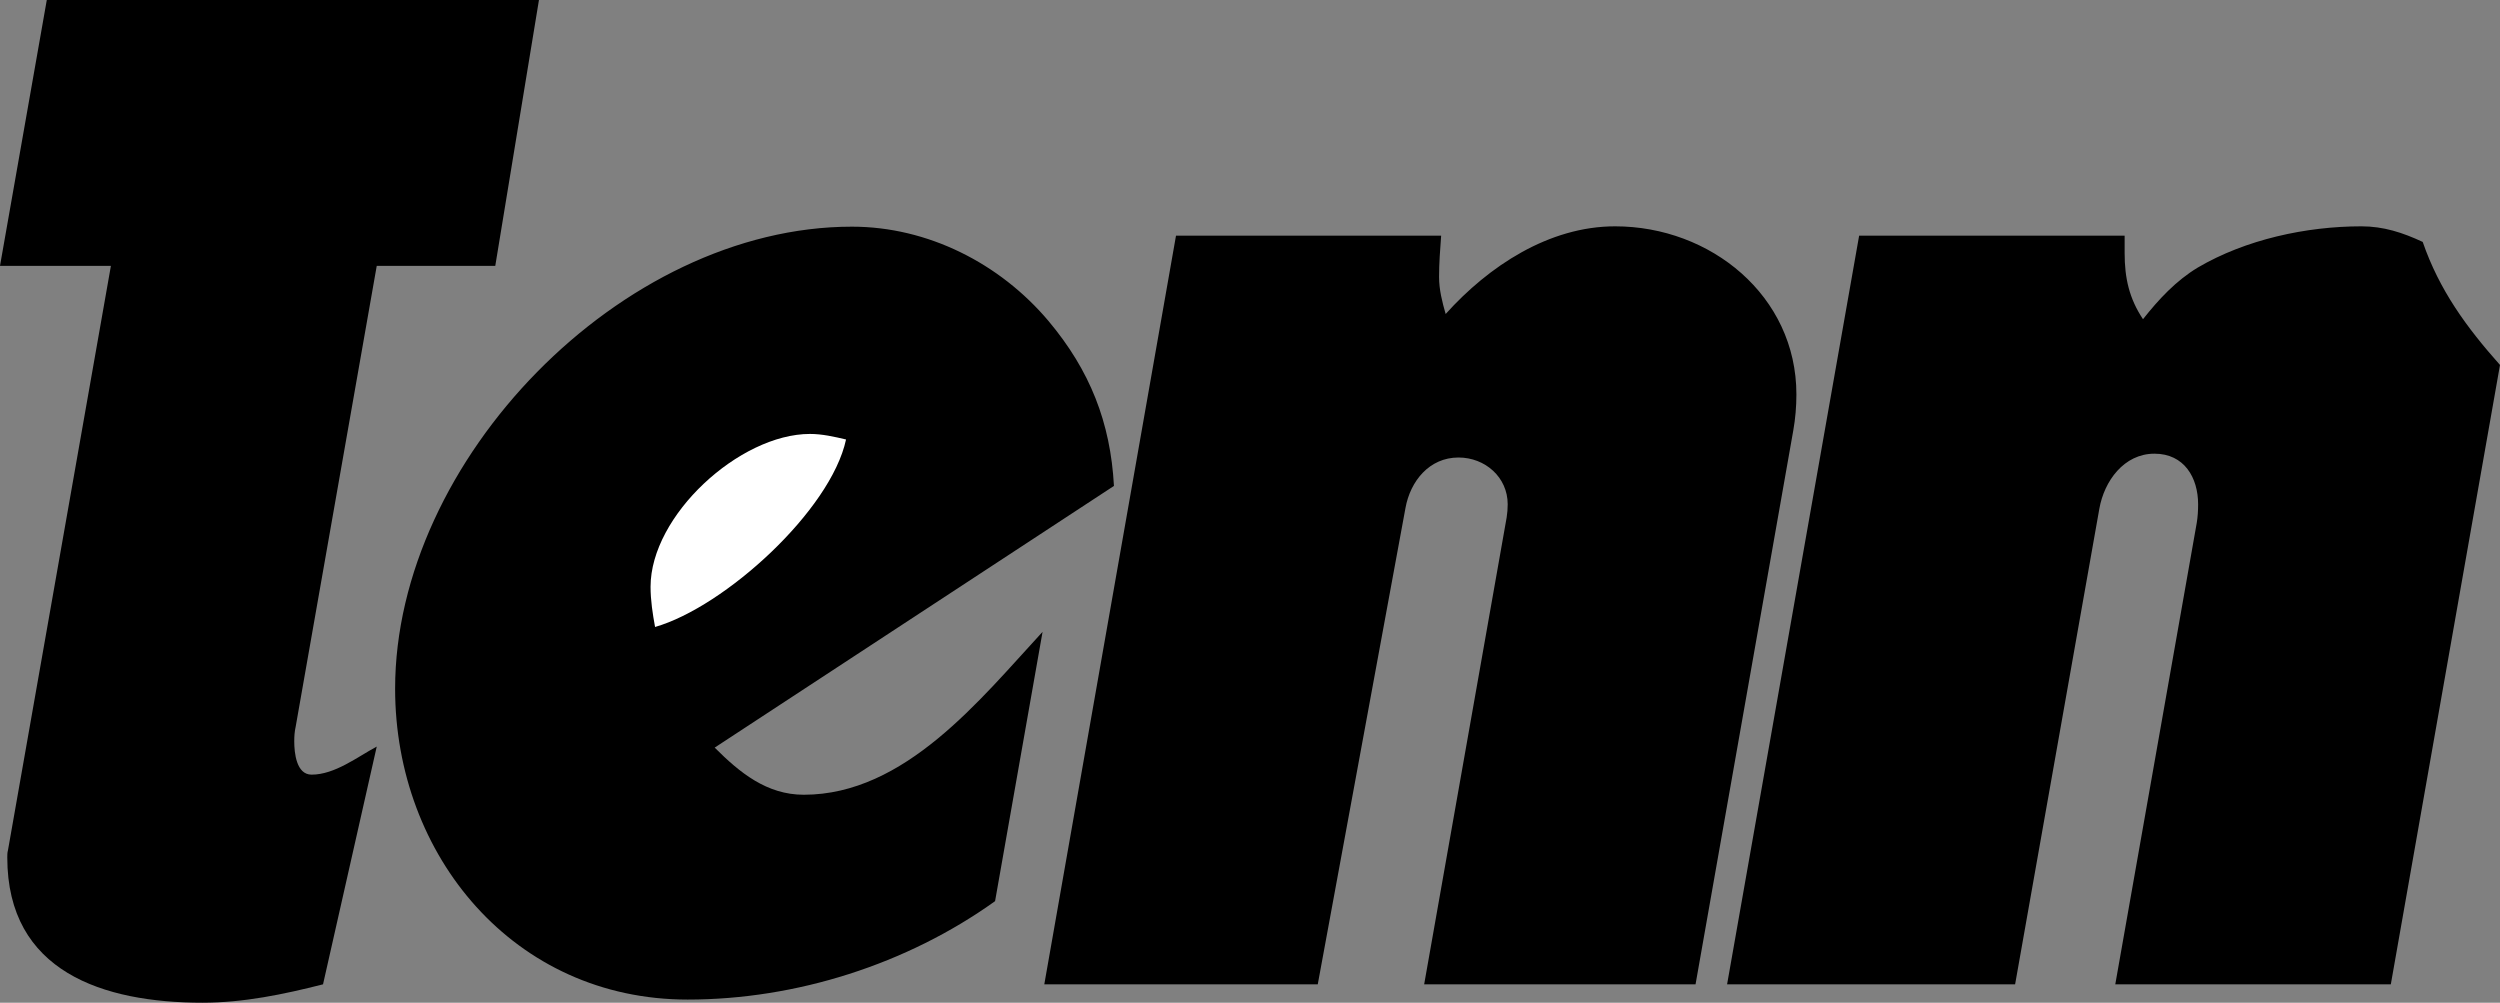
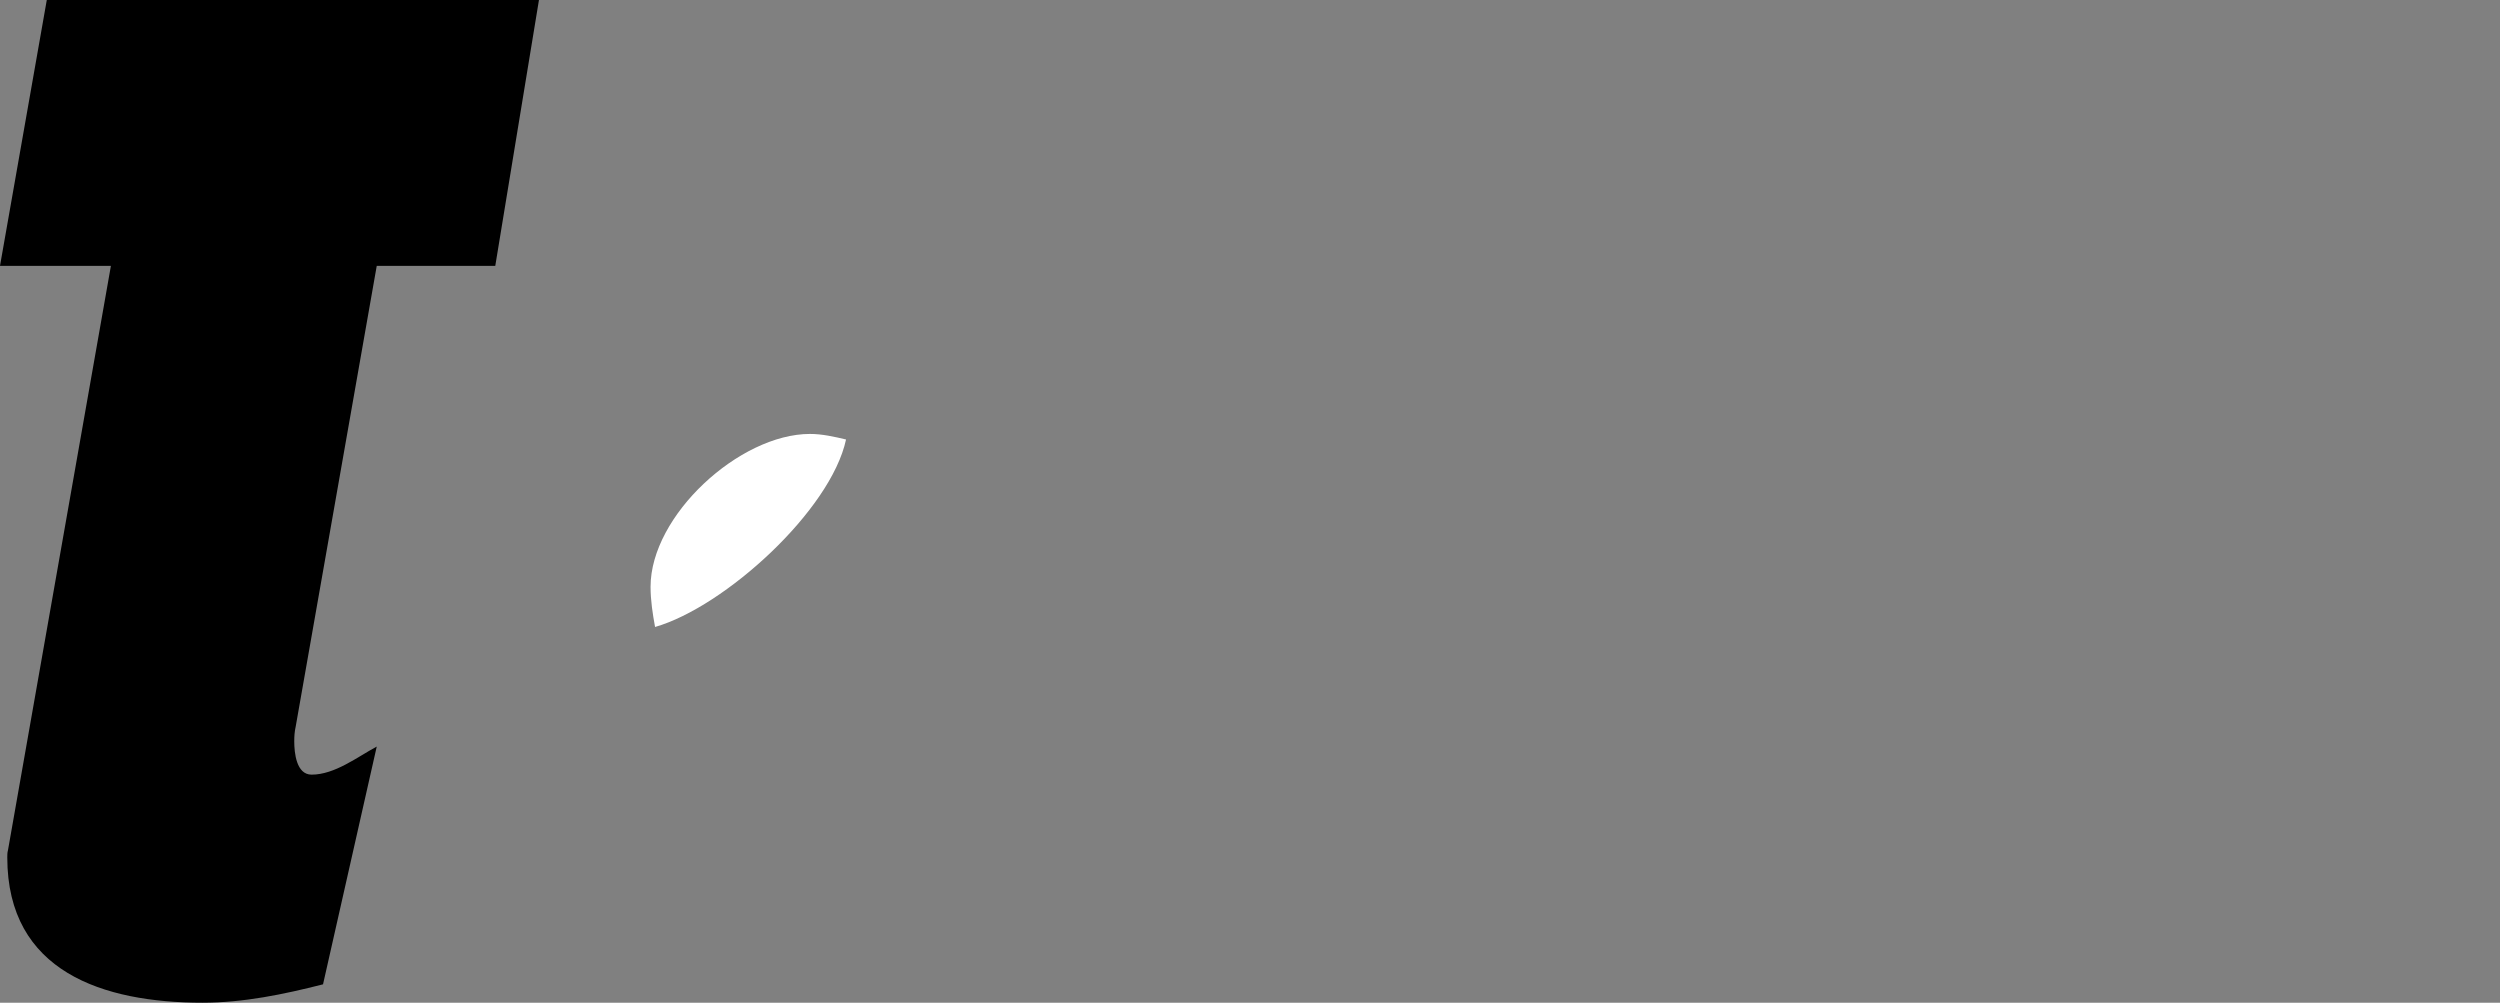
<svg xmlns="http://www.w3.org/2000/svg" width="721.301" height="289.301">
  <rect width="100%" height="100%" fill="#808080" stroke="none" />
  <path d="M0 76.7 13.5 0h142l-12.602 76.7H108.7l-23.398 133c-.301 1.3-.403 2.698-.403 4.198 0 3.301.602 9.602 5 9.602 6.704 0 13.204-5.102 18.801-8.102L93.2 284c-11.398 2.898-22.898 5.3-34.8 5.3-28.598 0-56.297-8.902-56.297-41.902 0-.699 0-1.398.199-2.097L32 76.699H0" />
-   <path d="M321.398 140.2 206.2 215.7c7.2 7.198 15 13.6 25.7 13.6 29.203 0 50.902-27.5 68.902-47L287.1 260c-25.402 18.2-57.402 28.398-88.703 28.398-50.097 0-84.398-41.5-84.398-89.699 0-65.898 65.3-133.3 131.8-133.3 21.9 0 42.7 10.601 56.7 27.199 12 14.3 17.898 29.3 18.898 47.601M301.3 284l38-216h76.5c-.3 4-.6 8-.6 11.898 0 3.7.902 7.2 1.902 10.7C429.5 76.8 446.898 65.3 466 65.3c27.5 0 52.3 20 52.3 48.5 0 3.5-.3 7-.902 10.398L489.2 284h-78.3l23.8-134.7c.2-1.3.301-2.5.301-3.8 0-7.8-6.5-13.5-14.2-13.5-8.402 0-13.902 6.8-15.3 14.598L380.2 284h-78.9m197 0 38.098-216H613v5c0 7.2 1.3 13.098 5.3 19.098 4.5-5.7 9.5-11.098 15.802-14.899 13.796-8.101 31.296-11.898 47.199-11.898 6.398 0 11.898 1.797 17.699 4.5 4.8 13.898 12.602 24.597 22.3 35.5L689.8 284h-79.5l23.5-133.102c.302-1.8.4-3.597.4-5.398 0-7.7-4-14.602-12.598-14.602-8.801 0-14.5 7.903-15.903 15.903L581.4 284h-83.1" />
  <path fill="#fff" d="M189 180.898c20.102-5.8 50.7-33.597 55.102-54.097-3.403-.801-6.903-1.602-10.403-1.602-20.3 0-46 23.5-46 44.102 0 3.898.602 7.797 1.301 11.597" />
</svg>